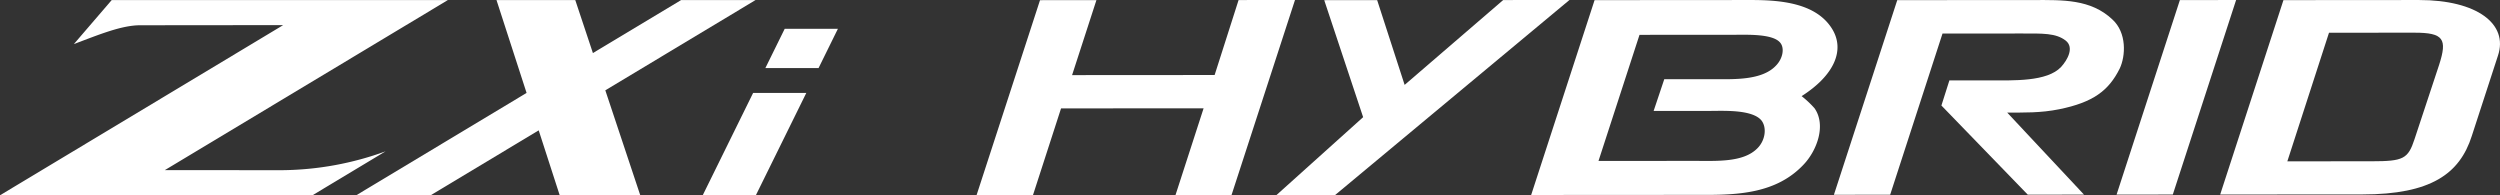
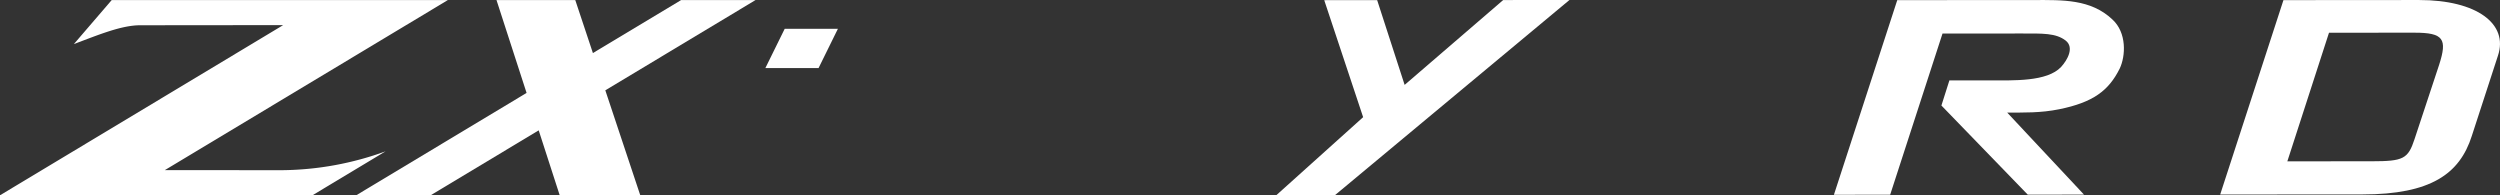
<svg xmlns="http://www.w3.org/2000/svg" width="695.594" height="54.356" viewBox="0 0 695.594 54.356">
  <rect x="0" y="0" width="695.594" height="54.356" fill="#333333" stroke="none" />
  <defs>
    <clipPath id="clip-path">
      <rect id="長方形_25416" data-name="長方形 25416" width="695.594" height="54.354" fill="none" />
    </clipPath>
  </defs>
  <g id="st_zxihybrid" transform="translate(0 0)">
-     <path id="パス_57761" data-name="パス 57761" d="M193.361.011l-6.666,20.86-39.661.027L153.806.038,138.112.047,120.439,54.356l15.694-.009,7.83-24.186,39.663-.027-7.832,24.183,15.591-.009L209.058,0Z" transform="translate(151.26 0)" fill="#fff" />
    <path id="パス_57762" data-name="パス 57762" d="M220.535.011l-27.423,23.61L185.465.034,170.741.047,181.567,32.6,157.424,54.3l16.317-.011L238.97,0Z" transform="translate(197.709 0)" fill="#fff" />
    <g id="グループ_14311" data-name="グループ 14311" transform="translate(0 0.002)">
      <g id="グループ_14310" data-name="グループ 14310" clip-path="url(#clip-path)">
-         <path id="パス_57763" data-name="パス 57763" d="M272.451,7.822c3.923,6.068.647,13.2-8.349,18.922a27.141,27.141,0,0,1,3.6,3.384c3.285,4.726.643,11.787-3.061,15.672-7.51,7.979-18.1,8.48-28.472,8.417l-47.322.032L206.493.032,250.005,0c8.045,0,17.892.765,22.446,7.819m-38.4,36.938c6.459,0,13.869.485,17.781-3.542,2.116-2.116,2.644-5.577,1.16-7.62-2.436-3.176-10.589-2.748-14.081-2.743l-15.985.007,2.957-8.823,13.763-.009c5.4,0,13.445.415,17.359-3.824,1.9-1.974,2.432-4.94,1.056-6.423-2.121-2.4-9.107-2.112-12.6-2.107l-26.466.016L207.583,44.778Z" transform="translate(237.177 0.003)" fill="#fff" />
        <path id="パス_57764" data-name="パス 57764" d="M303.679,5.419c4.02,3.664,3.709,10.149,2.019,13.678-3.063,6.134-7.4,9.38-16.809,11.293-5.182,1.058-9.942.923-14.49.927l21.379,22.83-15.651.009L256.1,29.354l2.218-6.982,10.894-.009c6.98,0,16.285.413,20.195-3.747,1.8-1.976,3.7-5.432,1.266-7.334-2.75-2.116-6.346-1.972-12.48-1.967l-21.787.014L241.842,54.18l-15.651.011L243.816.032,281.783.007c8.038-.007,15.864-.291,21.9,5.412" transform="translate(284.073 0.003)" fill="#fff" />
-         <path id="パス_57765" data-name="パス 57765" d="M294.312,0,276.7,54.129l-15.645.009L278.669.012Z" transform="translate(327.857 0.003)" fill="#fff" />
        <path id="パス_57766" data-name="パス 57766" d="M329.141,0C345.3-.008,354.073,6.678,351.12,15.481l-7.273,22.327c-3.373,10.567-11.4,16.274-30.407,16.288l-39.609.027L291.434.03ZM316.073,44.866c8.663-.007,10.034-.641,11.828-6.132l6.851-20.707c2.319-7.183,1.261-8.945-6.871-8.938L304.112,9.1,292.519,44.884Z" transform="translate(343.905 0.003)" fill="#fff" />
        <path id="パス_57767" data-name="パス 57767" d="M45.853,47.329,124.609.009H31.08L20.556,12.25C27.4,9.685,33.757,7.016,39,7.016L78.79,6.977,0,54.322H86.933l20.355-12.231a86.067,86.067,0,0,1-28.555,5.247Z" transform="translate(0 0.01)" fill="#fff" />
        <path id="パス_57768" data-name="パス 57768" d="M155.035.009H134.328L109.79,14.751c-2.558-7.681-4.561-13.7-4.907-14.742H82.965c.546,1.683,4.4,13.578,8.369,25.832l-47.4,28.481H64.645L94.707,36.257c2.939,9.078,5.392,16.655,5.845,18.063h22.415s-4.983-14.959-9.725-29.2Z" transform="translate(55.179 0.01)" fill="#fff" />
-         <path id="パス_57769" data-name="パス 57769" d="M100.7,11.458,86.67,39.945h14.785L115.5,11.458Z" transform="translate(108.849 14.389)" fill="#fff" />
        <path id="パス_57770" data-name="パス 57770" d="M99.777,3.555,94.4,14.476h14.8L114.58,3.555Z" transform="translate(118.553 4.464)" fill="#fff" />
      </g>
    </g>
  </g>
</svg>